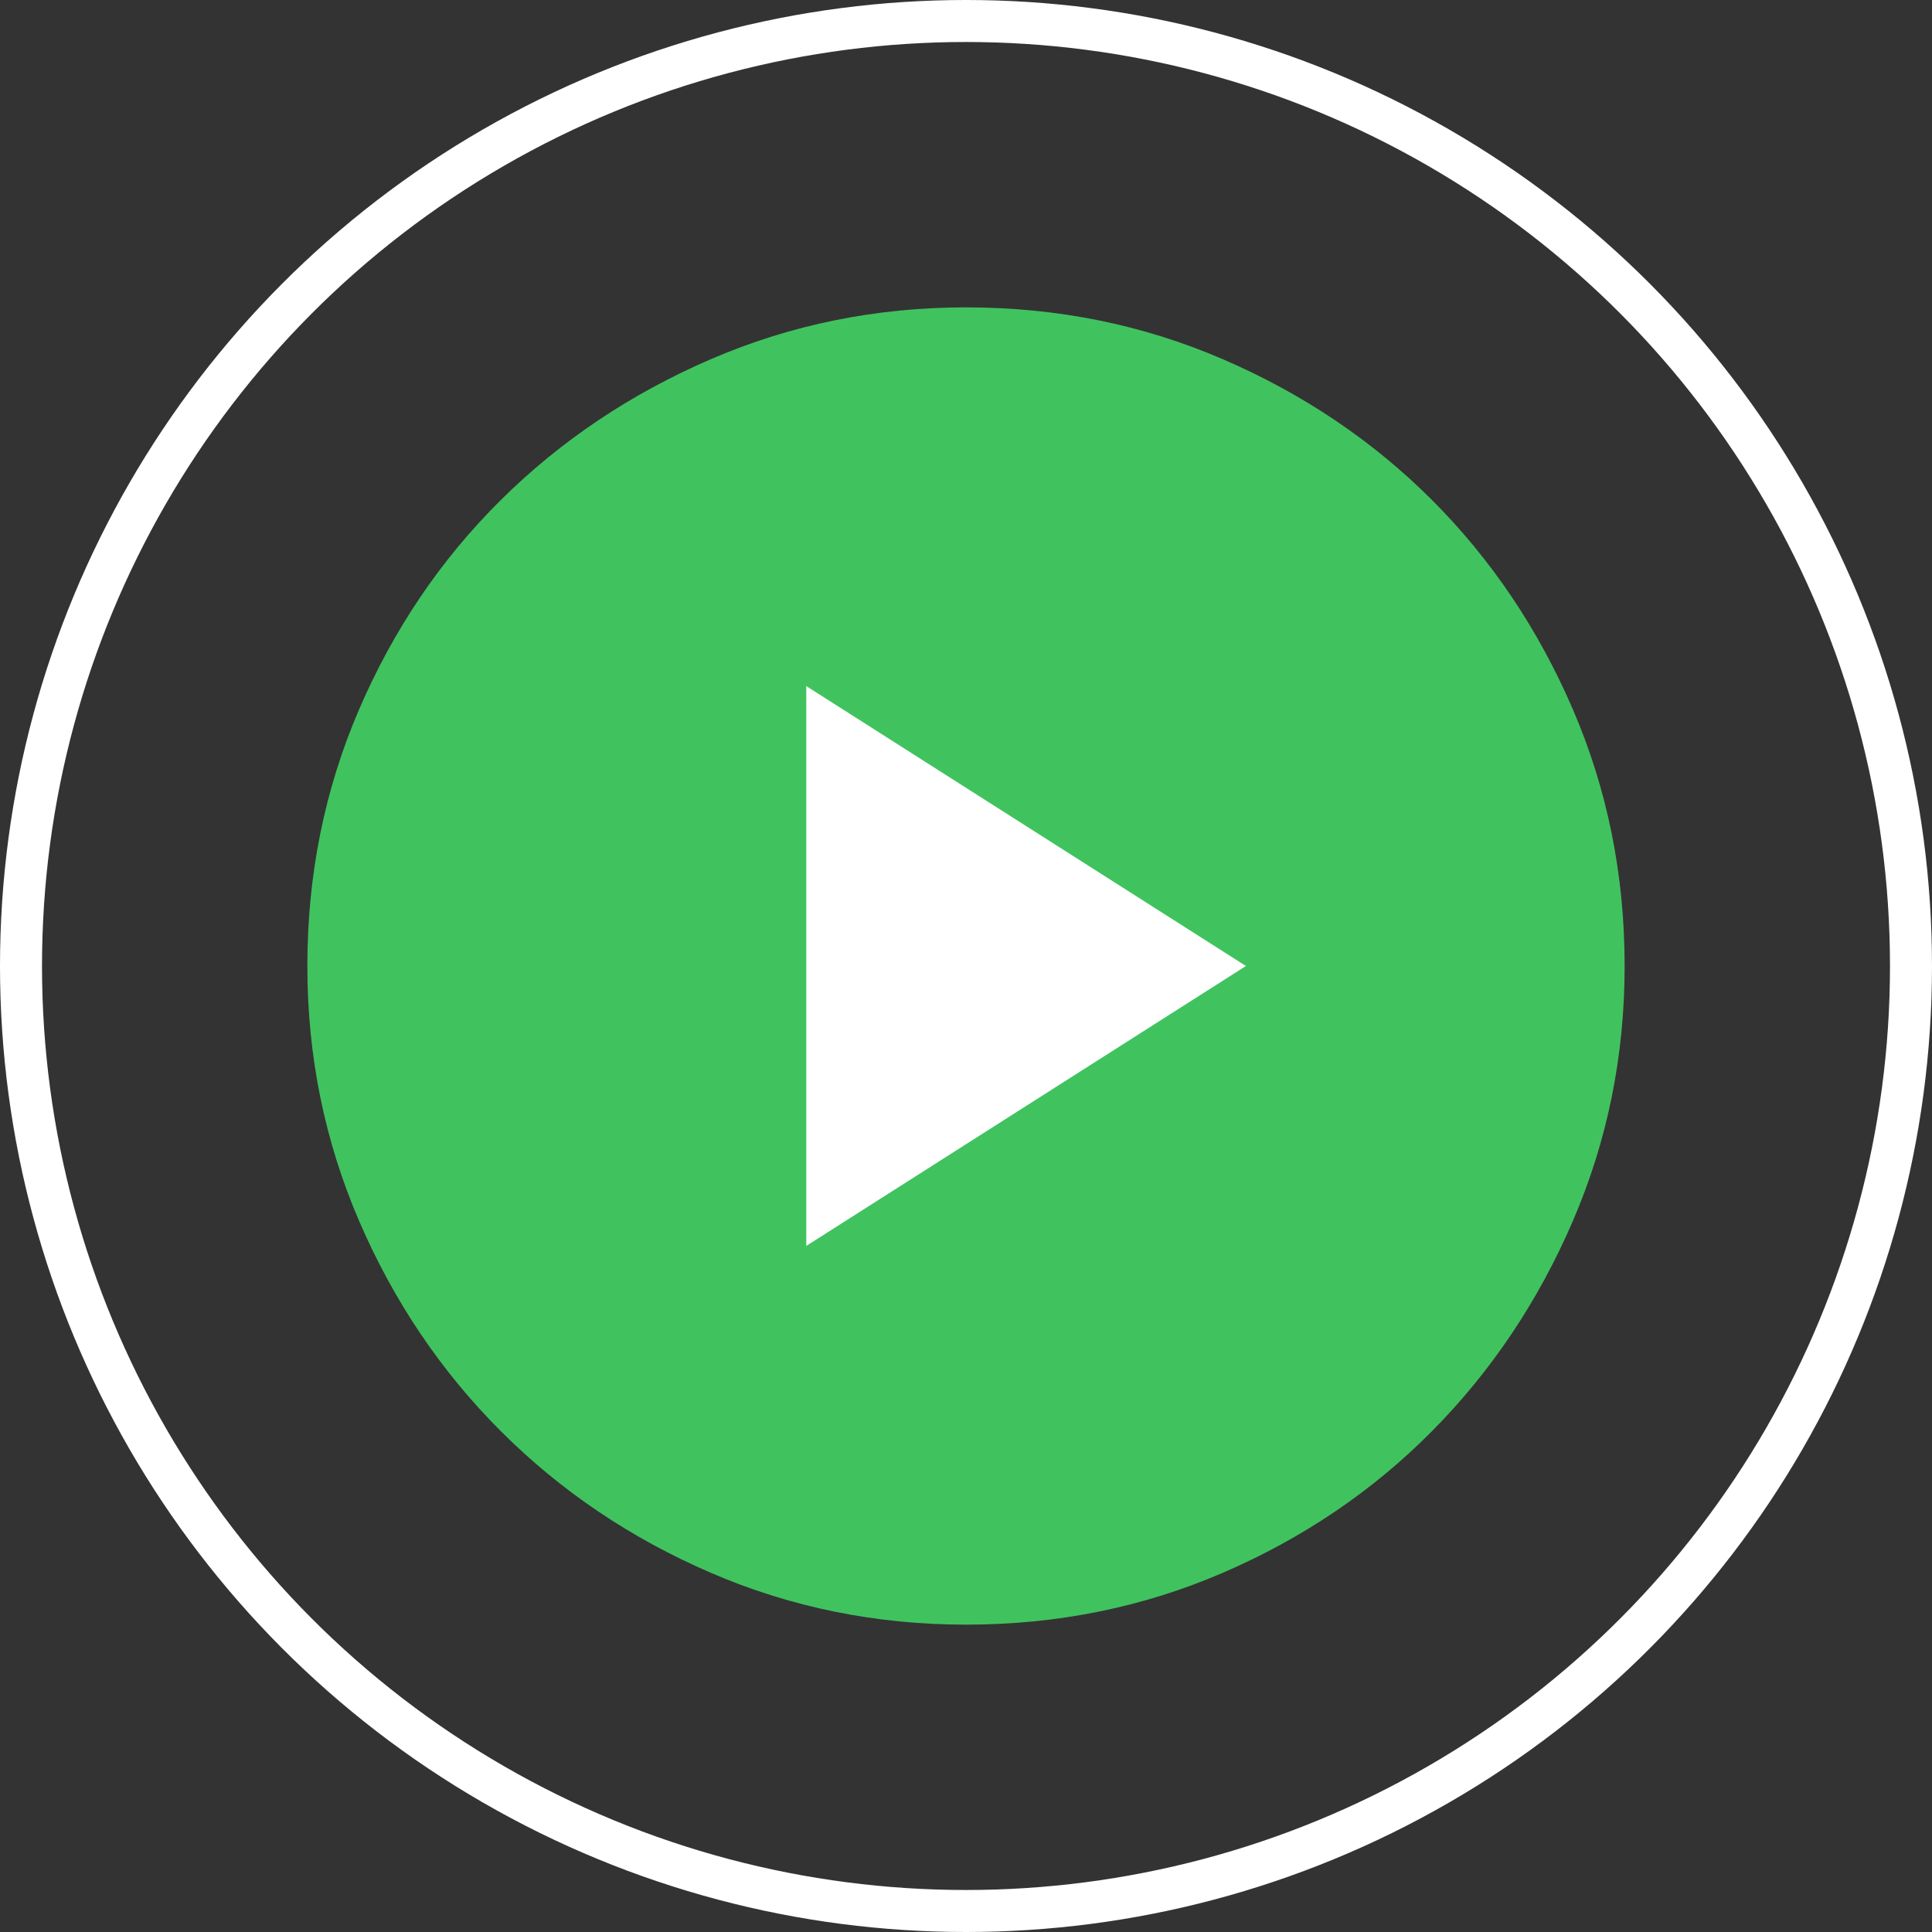
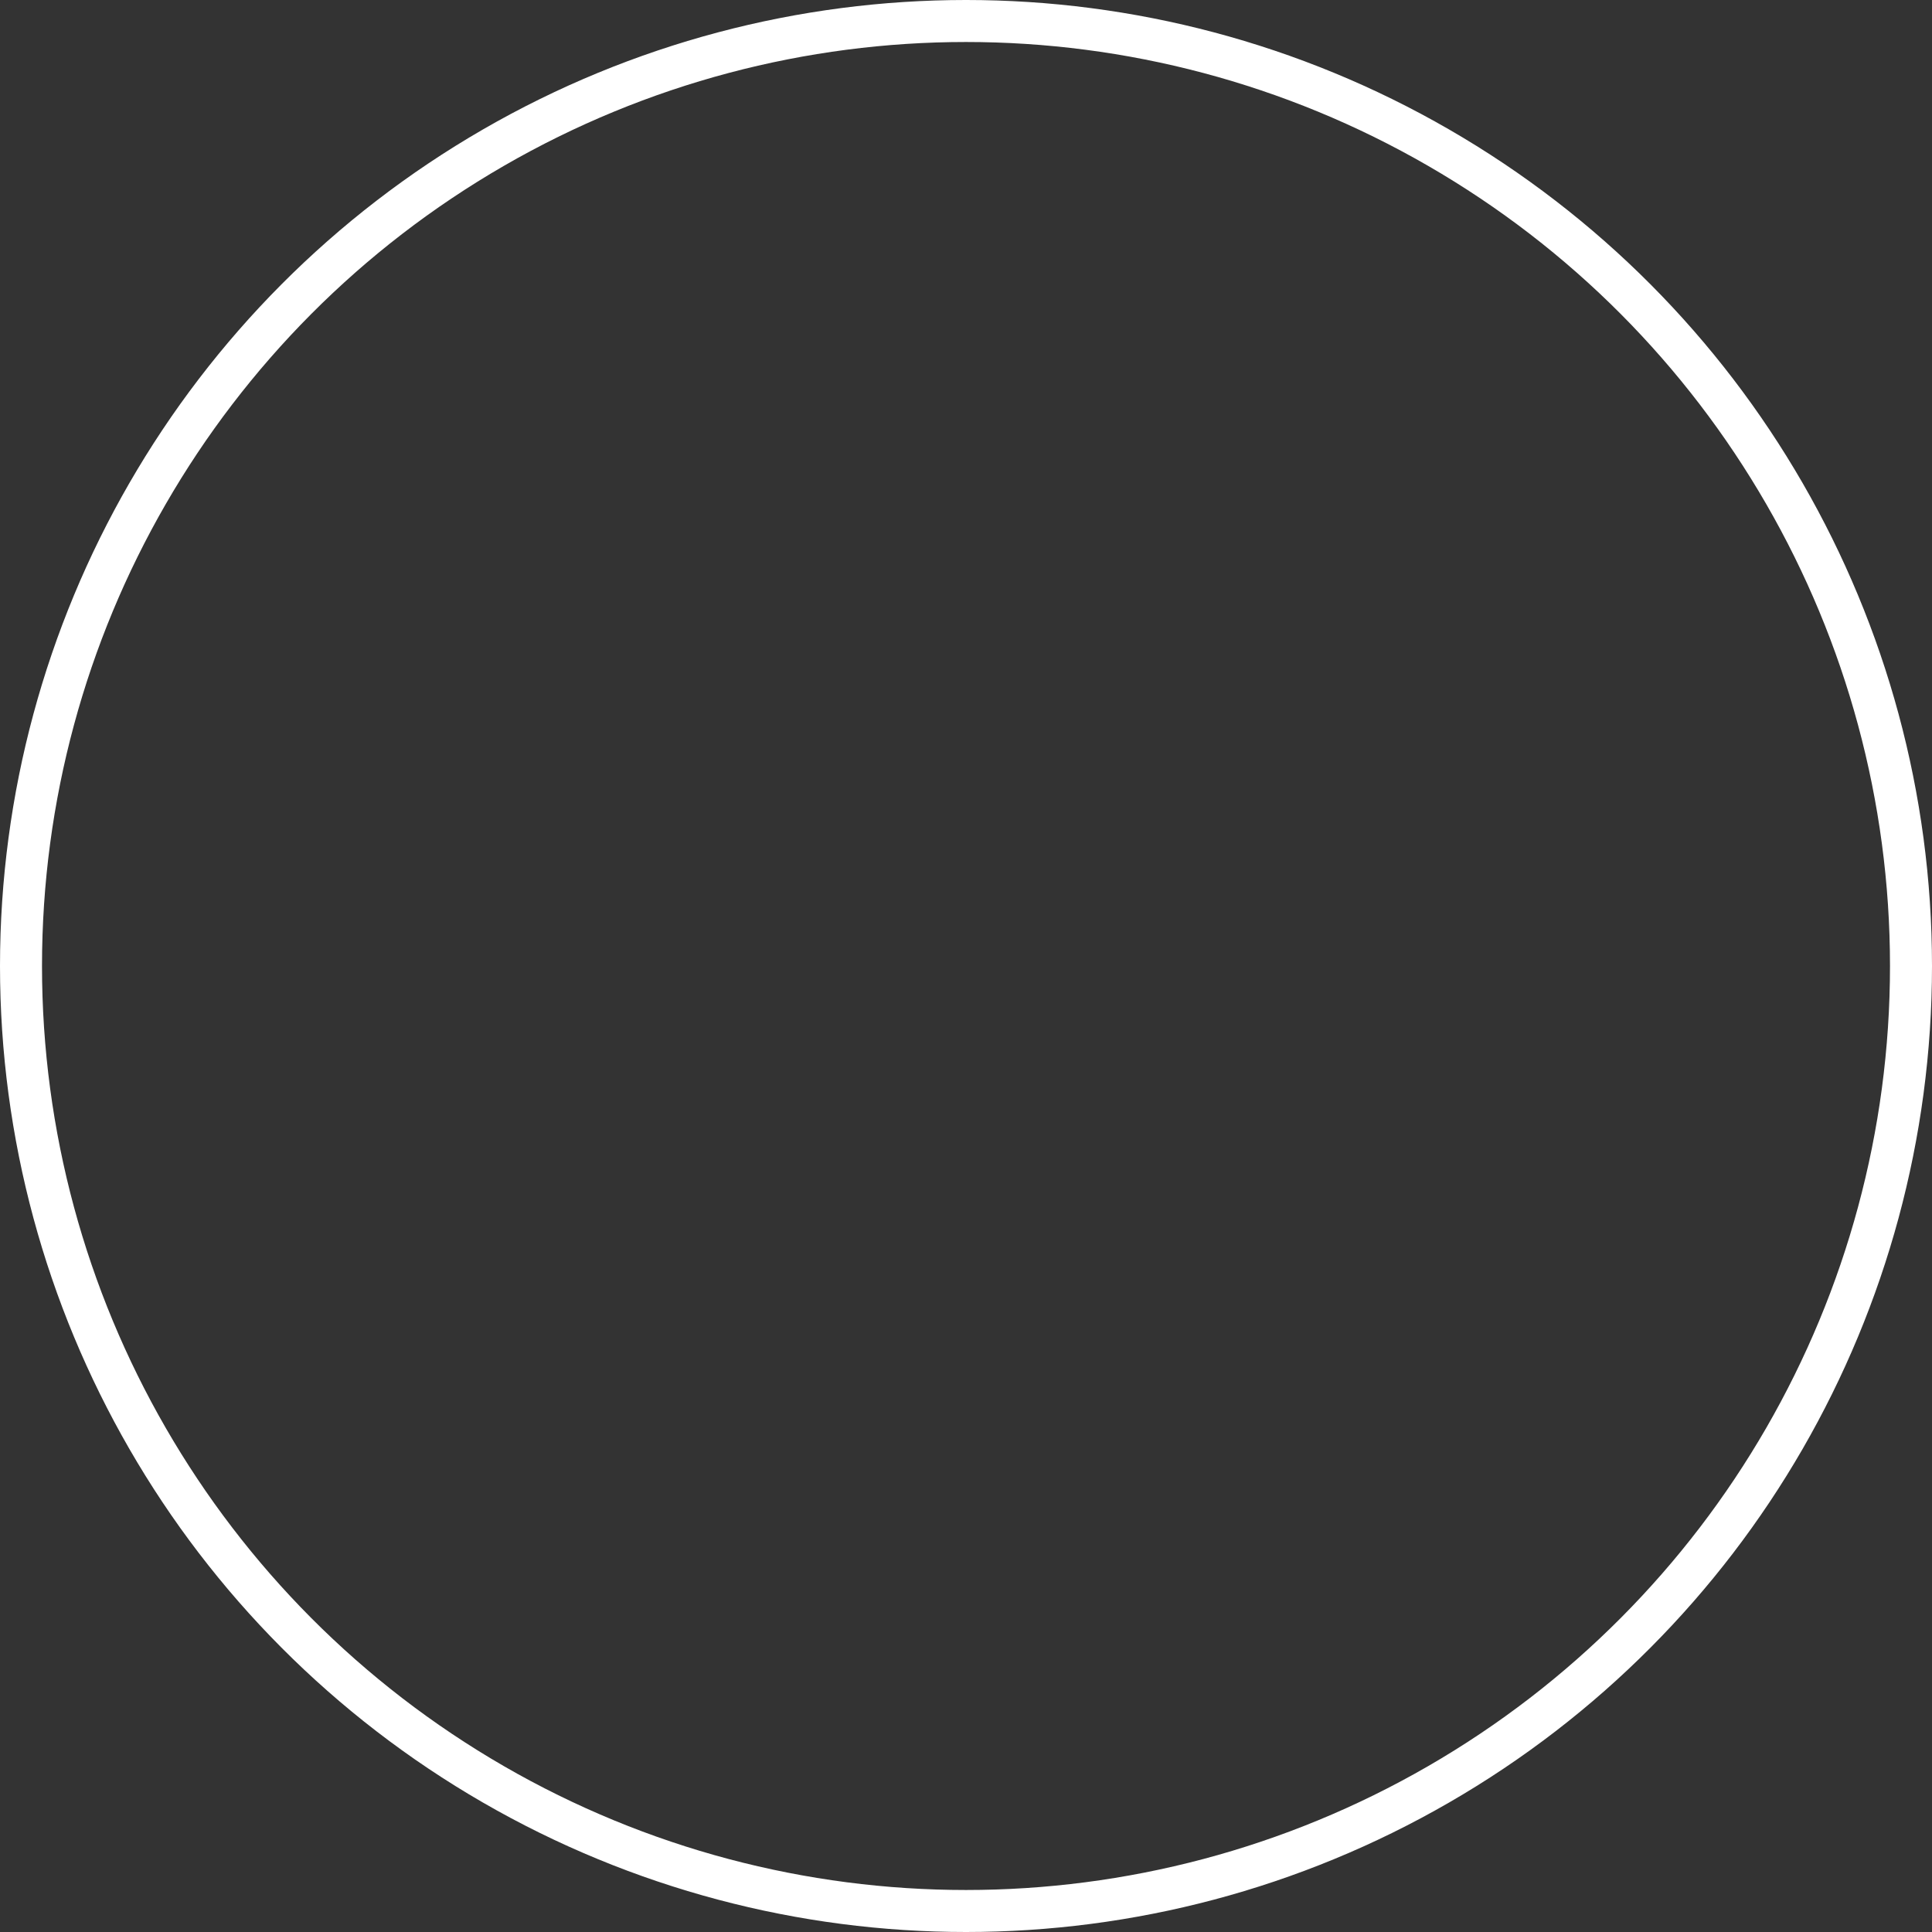
<svg xmlns="http://www.w3.org/2000/svg" width="138" height="138" viewBox="0 0 138 138" fill="none">
  <rect x="0" y="0" width="138" height="138" fill="#333333" stroke="none" />
-   <circle cx="69" cy="72.136" r="28.227" fill="white" />
  <circle cx="69" cy="69" r="67.5" stroke="white" stroke-width="3" />
-   <path d="M57.591 88.994L88.994 69L57.591 49.006V88.994ZM69 116.046C62.57 116.046 56.493 114.811 50.769 112.341C45.046 109.871 40.047 106.499 35.774 102.226C31.5 97.953 28.129 92.954 25.659 87.23C23.189 81.506 21.954 75.43 21.954 69C21.954 62.492 23.189 56.376 25.659 50.652C28.129 44.928 31.5 39.95 35.774 35.715C40.047 31.481 45.046 28.129 50.769 25.659C56.493 23.189 62.57 21.955 69 21.955C75.507 21.955 81.623 23.189 87.347 25.659C93.071 28.129 98.05 31.481 102.284 35.715C106.518 39.95 109.87 44.928 112.34 50.652C114.81 56.376 116.045 62.492 116.045 69C116.045 75.43 114.81 81.506 112.34 87.23C109.87 92.954 106.518 97.953 102.284 102.226C98.05 106.499 93.071 109.871 87.347 112.341C81.623 114.811 75.507 116.046 69 116.046Z" fill="#40C35F" />
</svg>